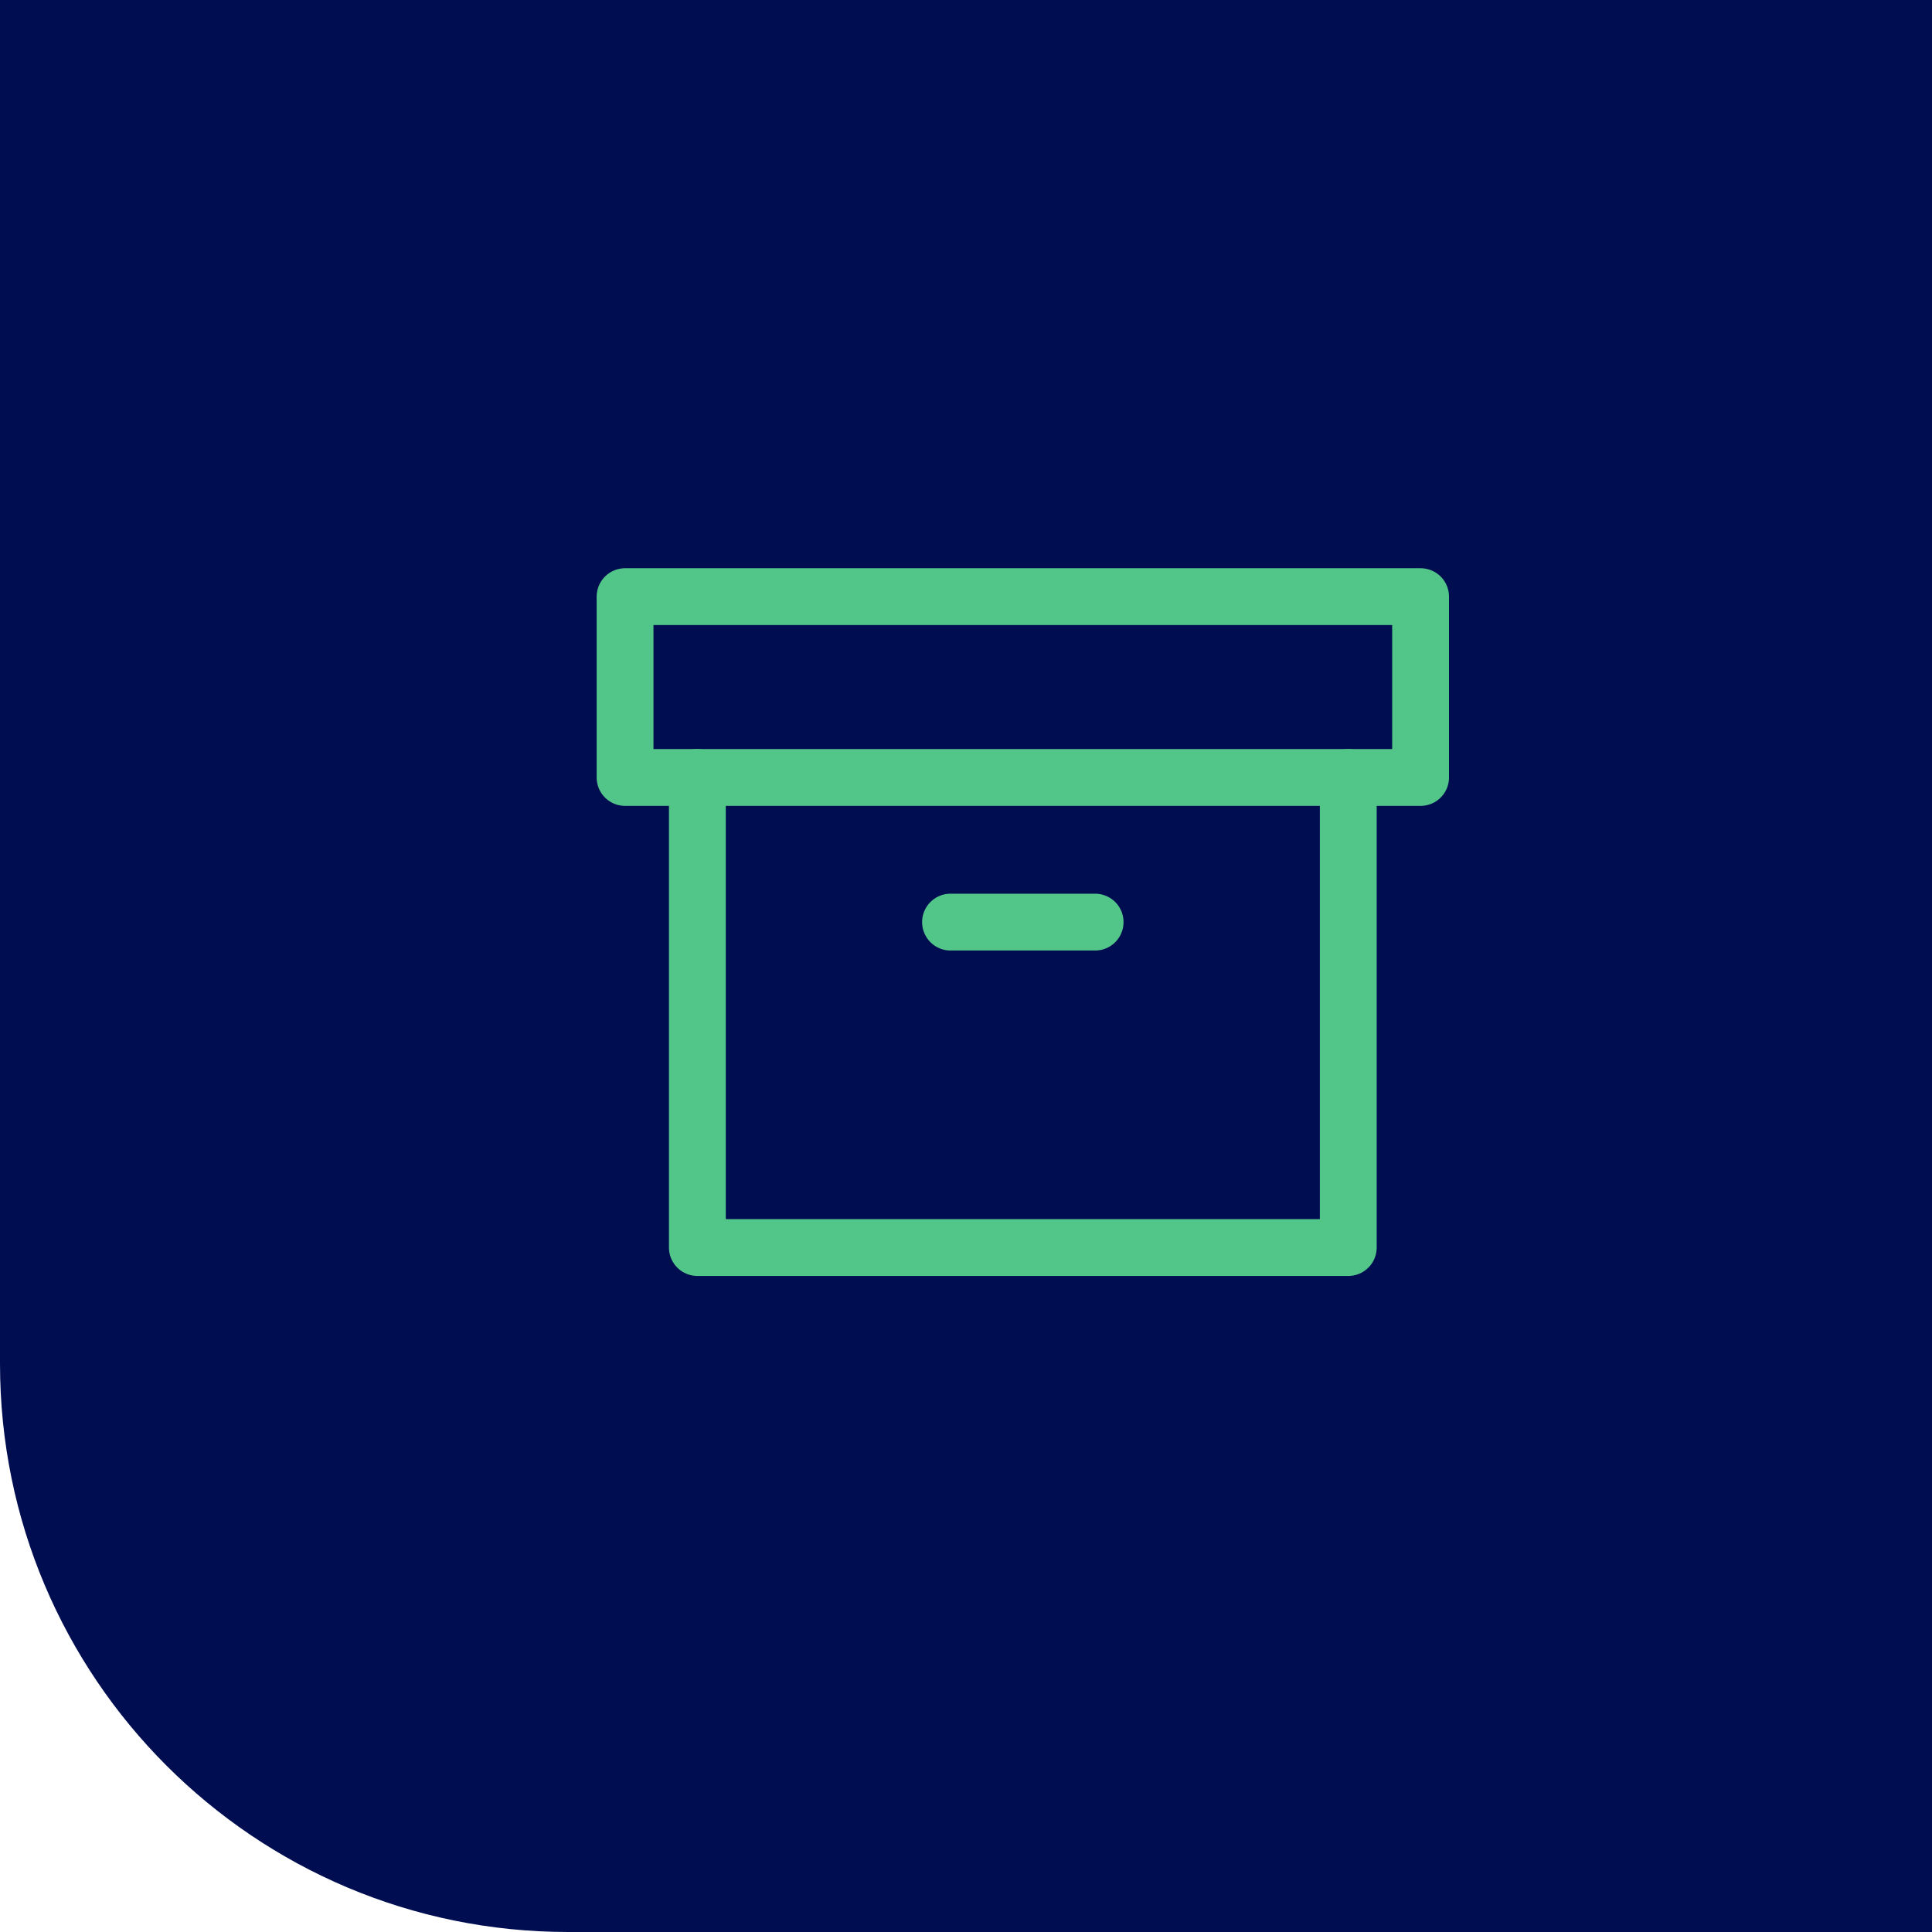
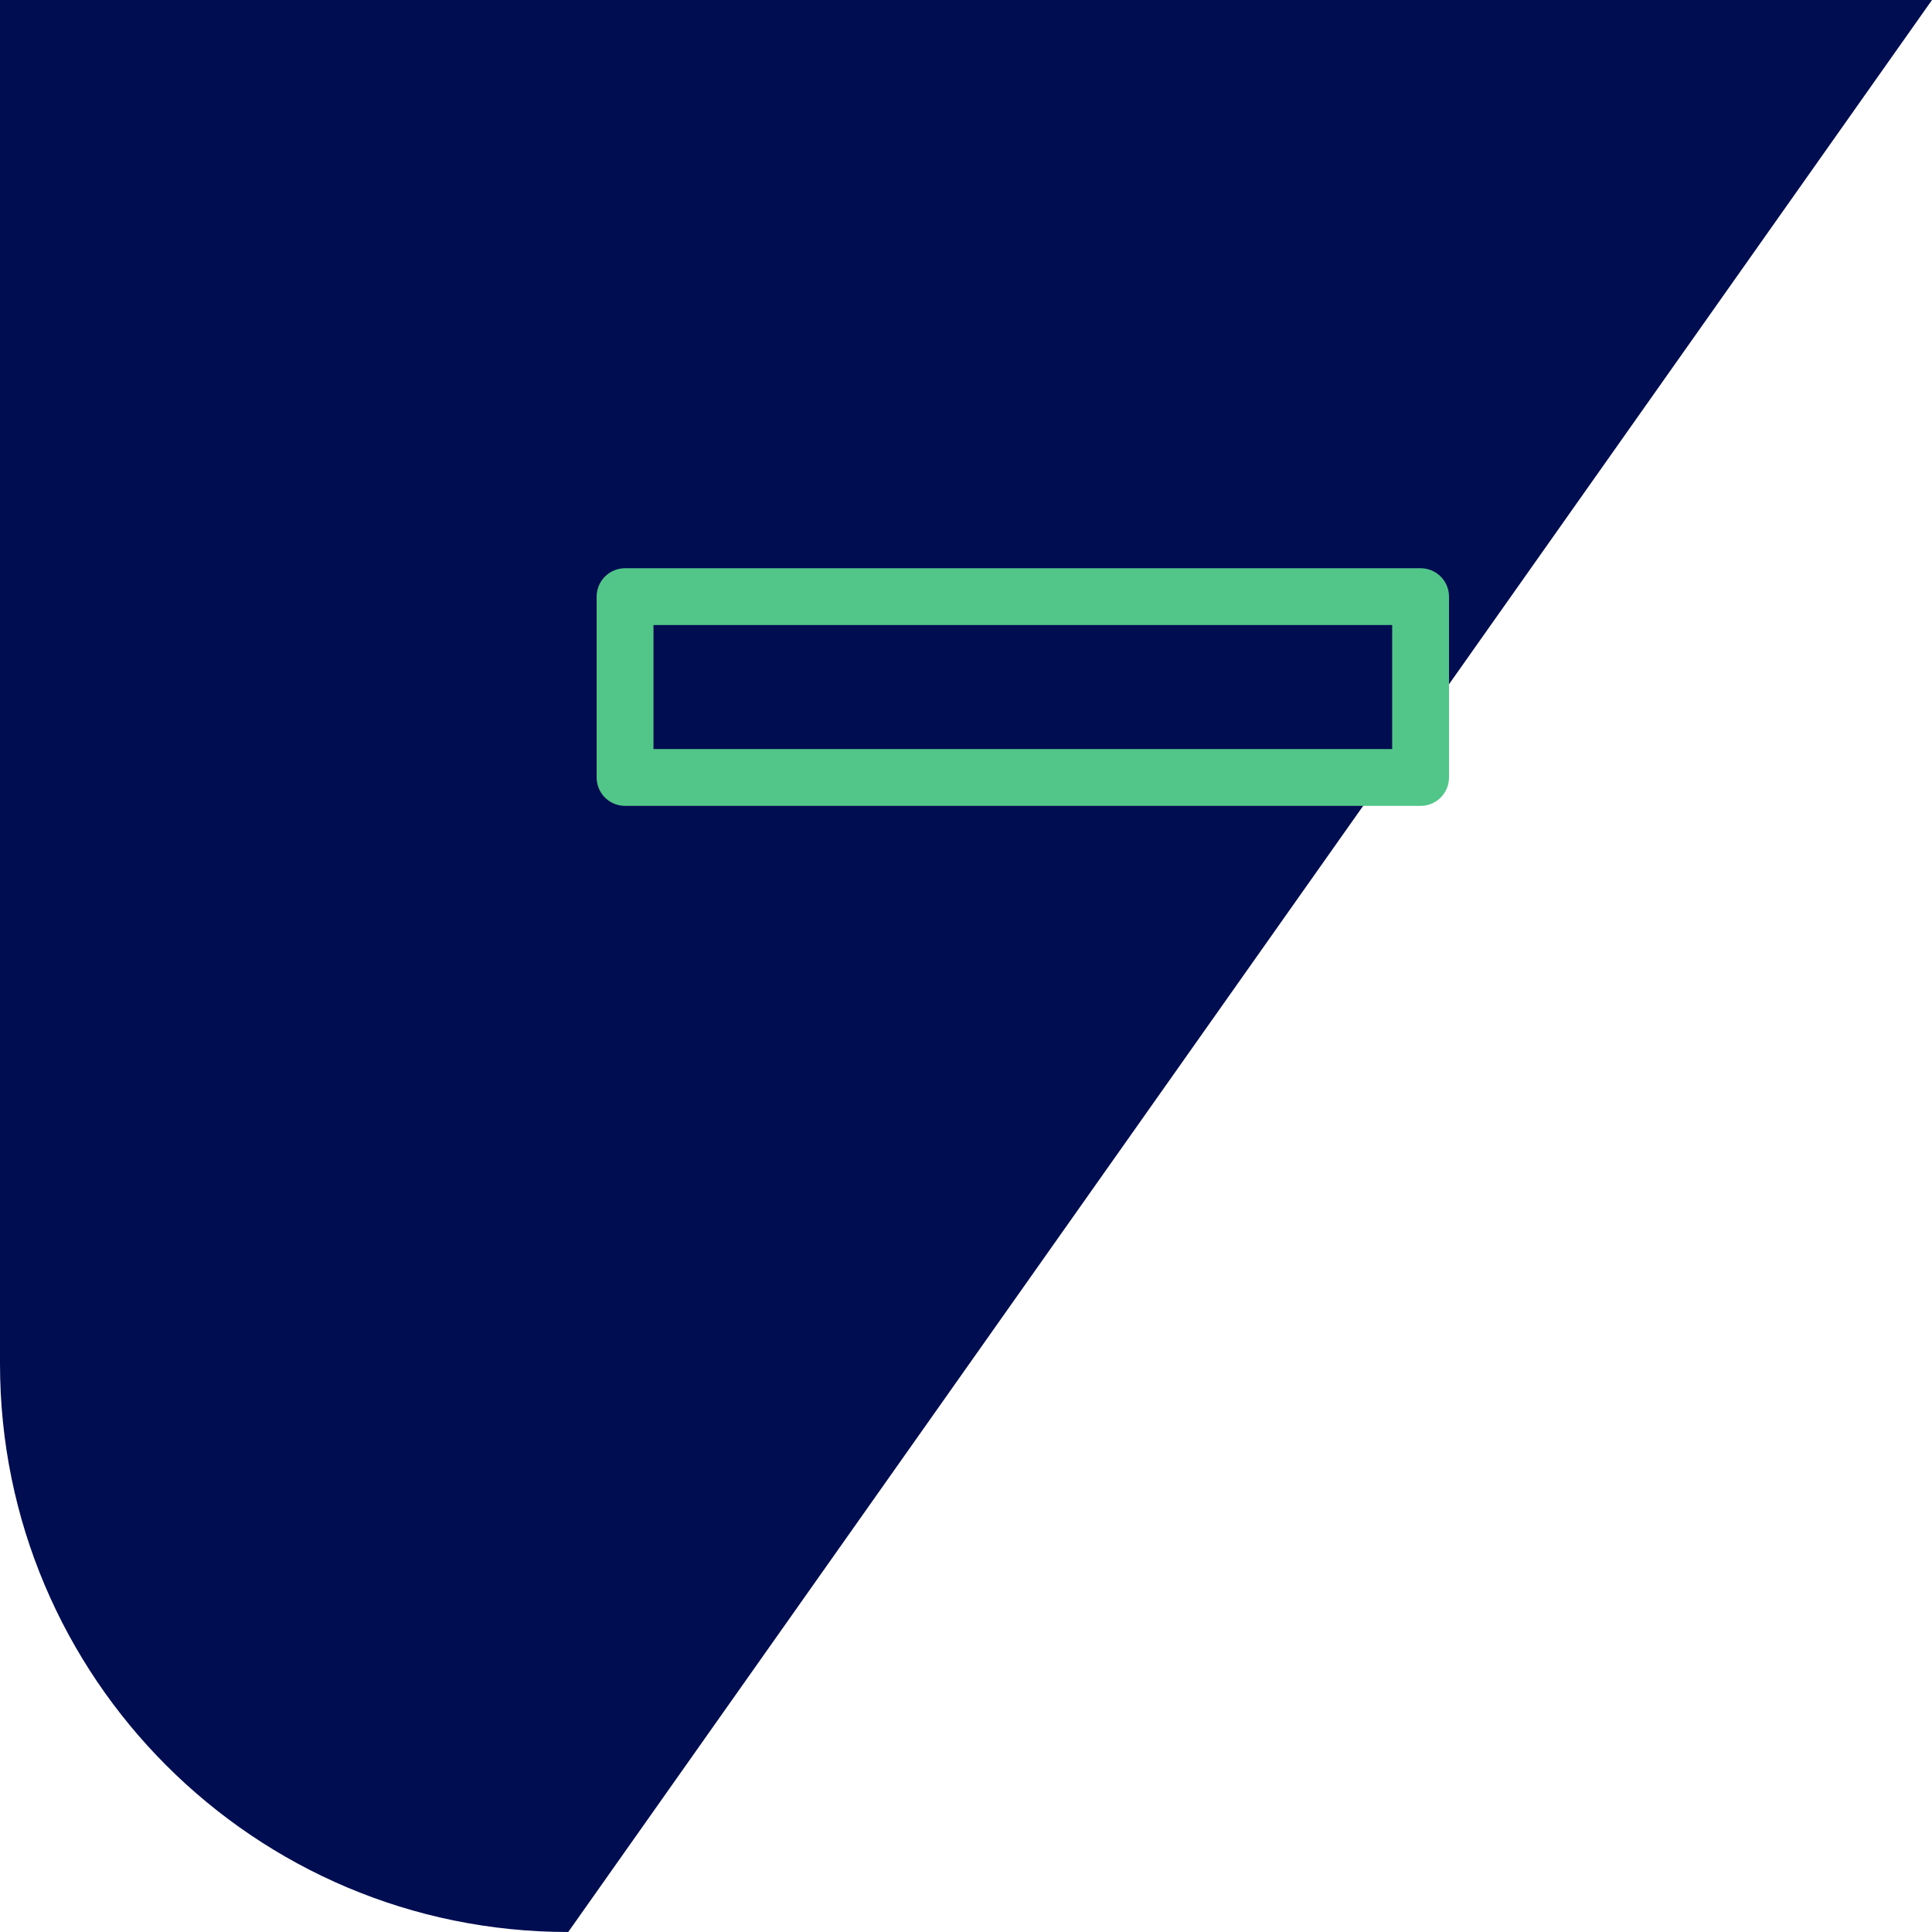
<svg xmlns="http://www.w3.org/2000/svg" width="68px" height="68px" viewBox="0 0 68 68" version="1.1">
  <title>Group 24</title>
  <g id="Bilder-&amp;-Icons" stroke="none" stroke-width="1" fill="none" fill-rule="evenodd">
    <g id="Carve-out-|-phases-|-2021-|-EN" transform="translate(-929, -909)">
      <g id="Group-24" transform="translate(929, 909)">
-         <path d="M0,0 L68,0 L68,68 L20,68 C8.954,68 8.45813486e-15,59.046 0,48 L0,0 L0,0 Z" id="Rectangle" fill="#000E51" />
+         <path d="M0,0 L68,0 L20,68 C8.954,68 8.45813486e-15,59.046 0,48 L0,0 L0,0 Z" id="Rectangle" fill="#000E51" />
        <g id="archive" transform="translate(22, 21)" stroke="#52C689" stroke-linecap="round" stroke-linejoin="round" stroke-width="2">
-           <polyline id="Path" points="25.455 6.364 25.455 22.909 2.545 22.909 2.545 6.364" />
          <rect id="Rectangle" x="0" y="0" width="28" height="6.364" />
-           <line x1="11.455" y1="11.455" x2="16.545" y2="11.455" id="Path" />
        </g>
      </g>
    </g>
  </g>
</svg>